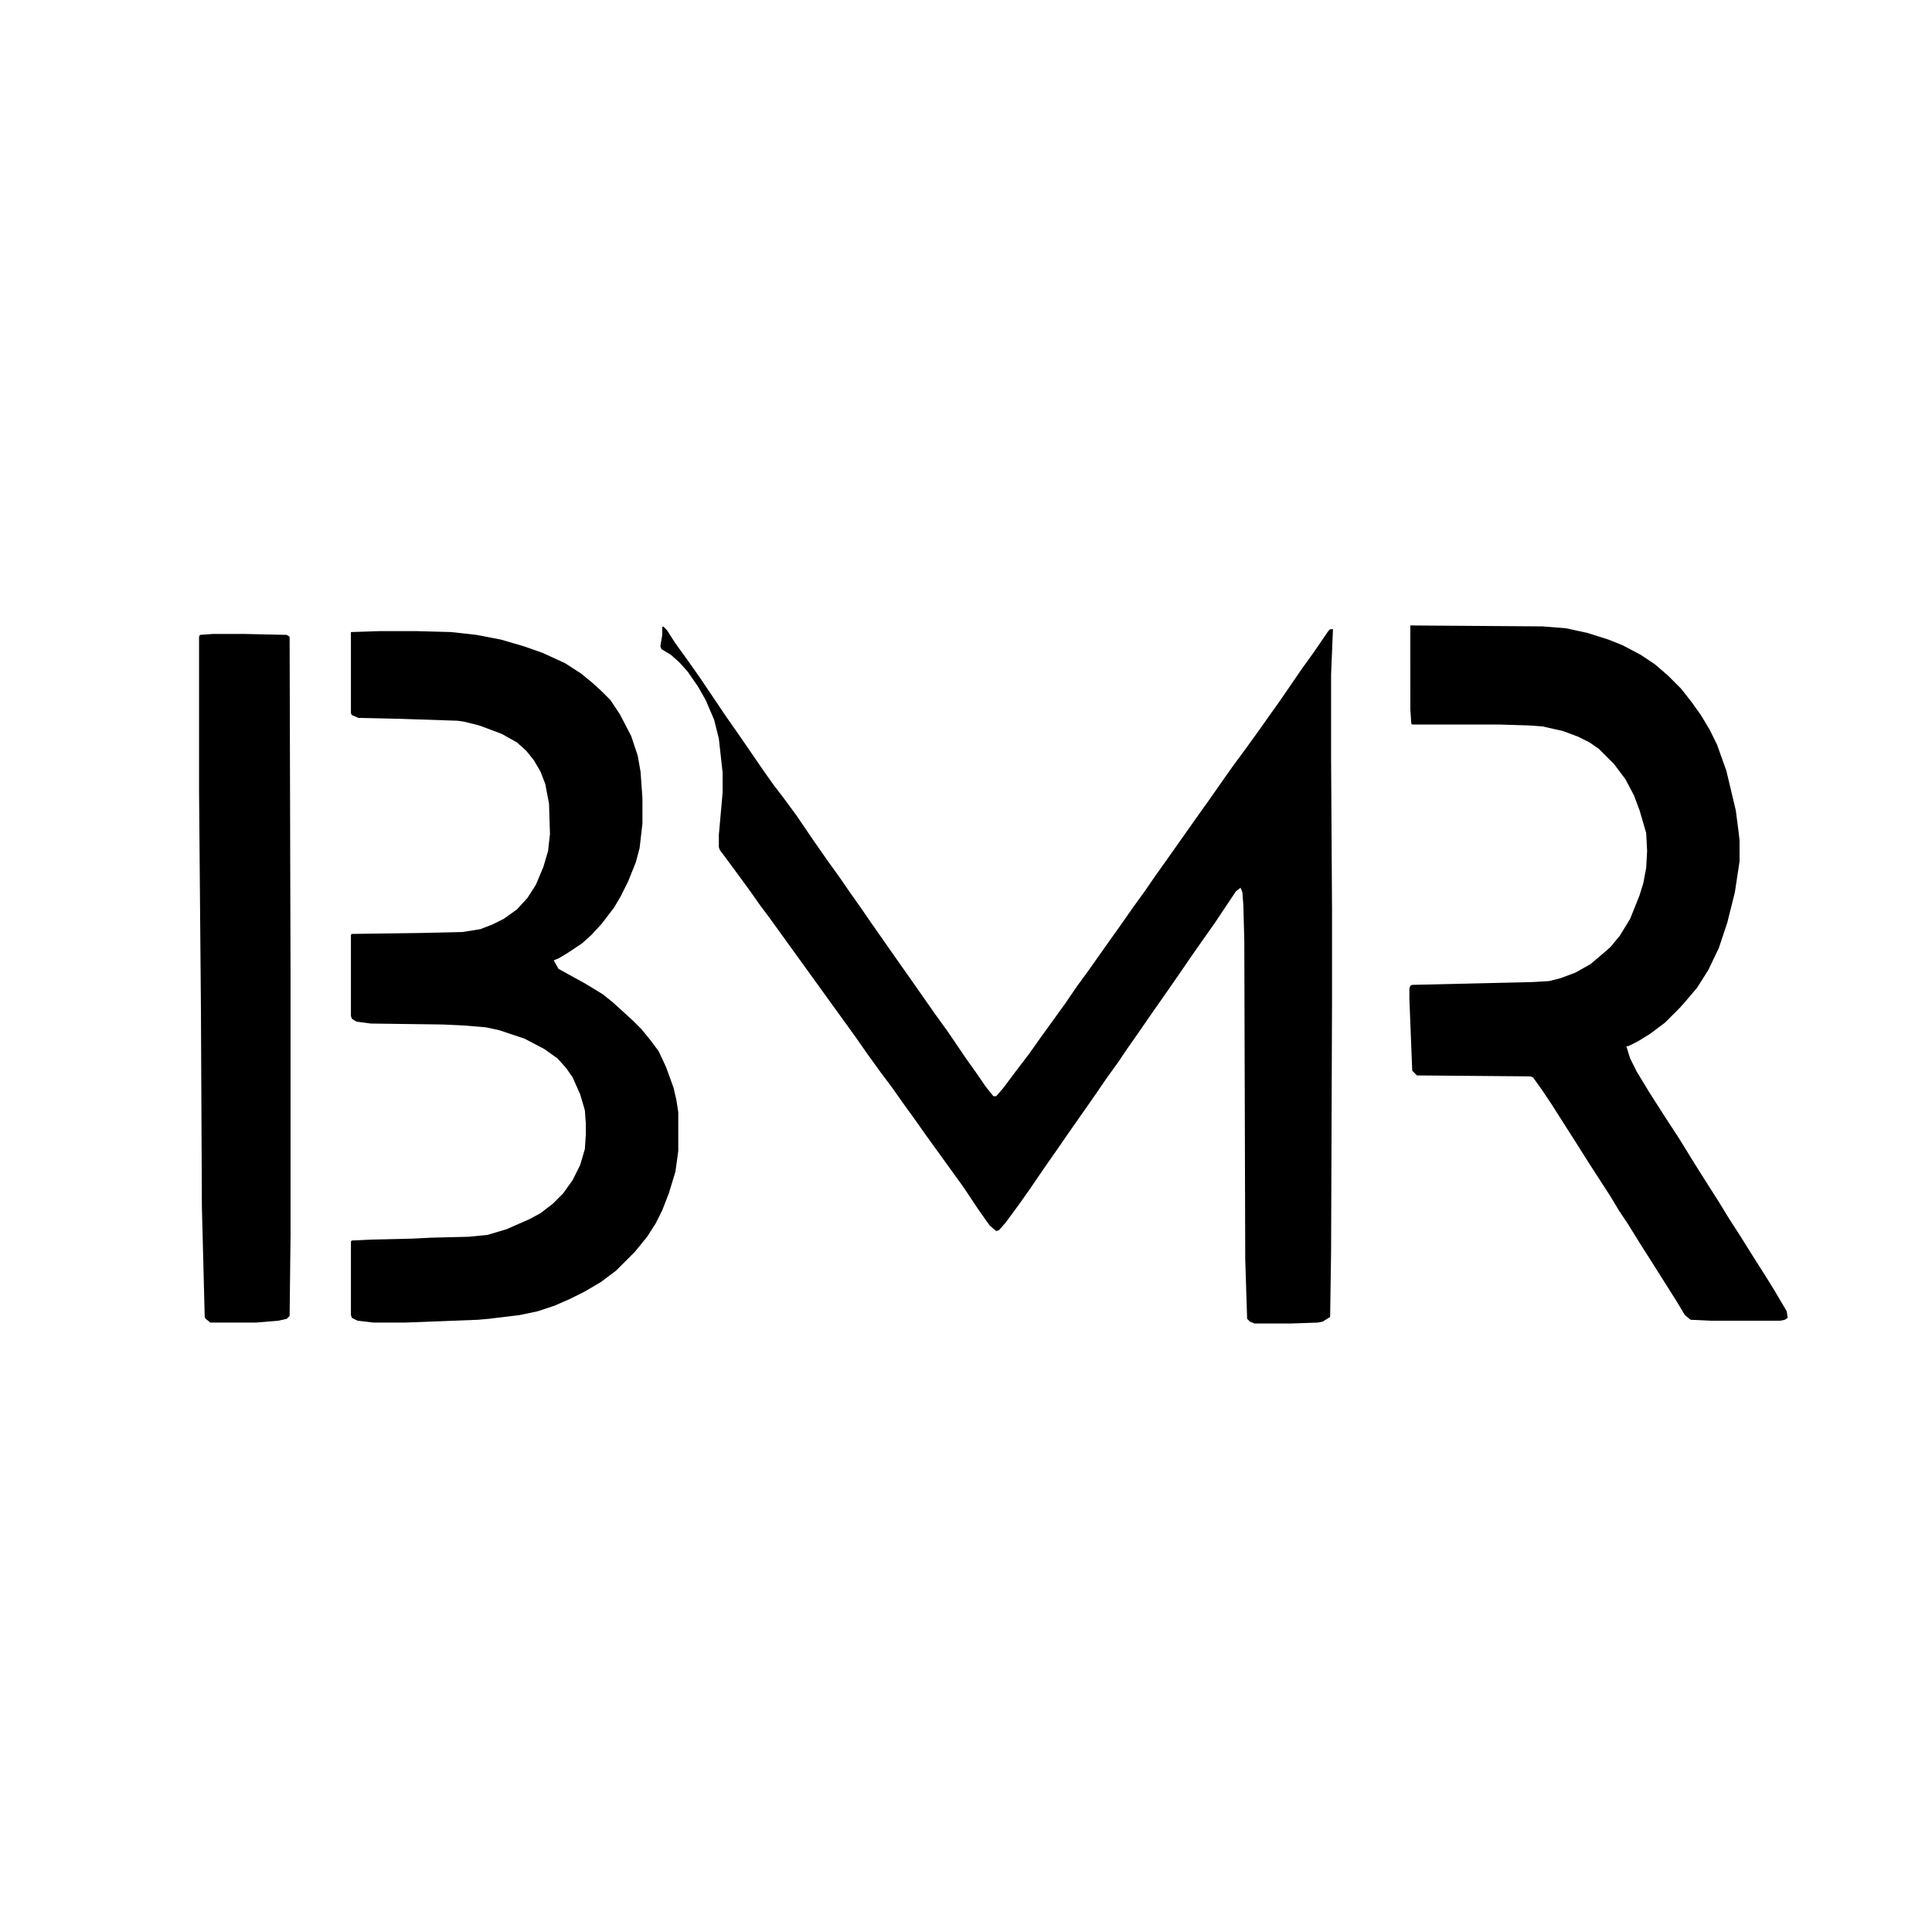
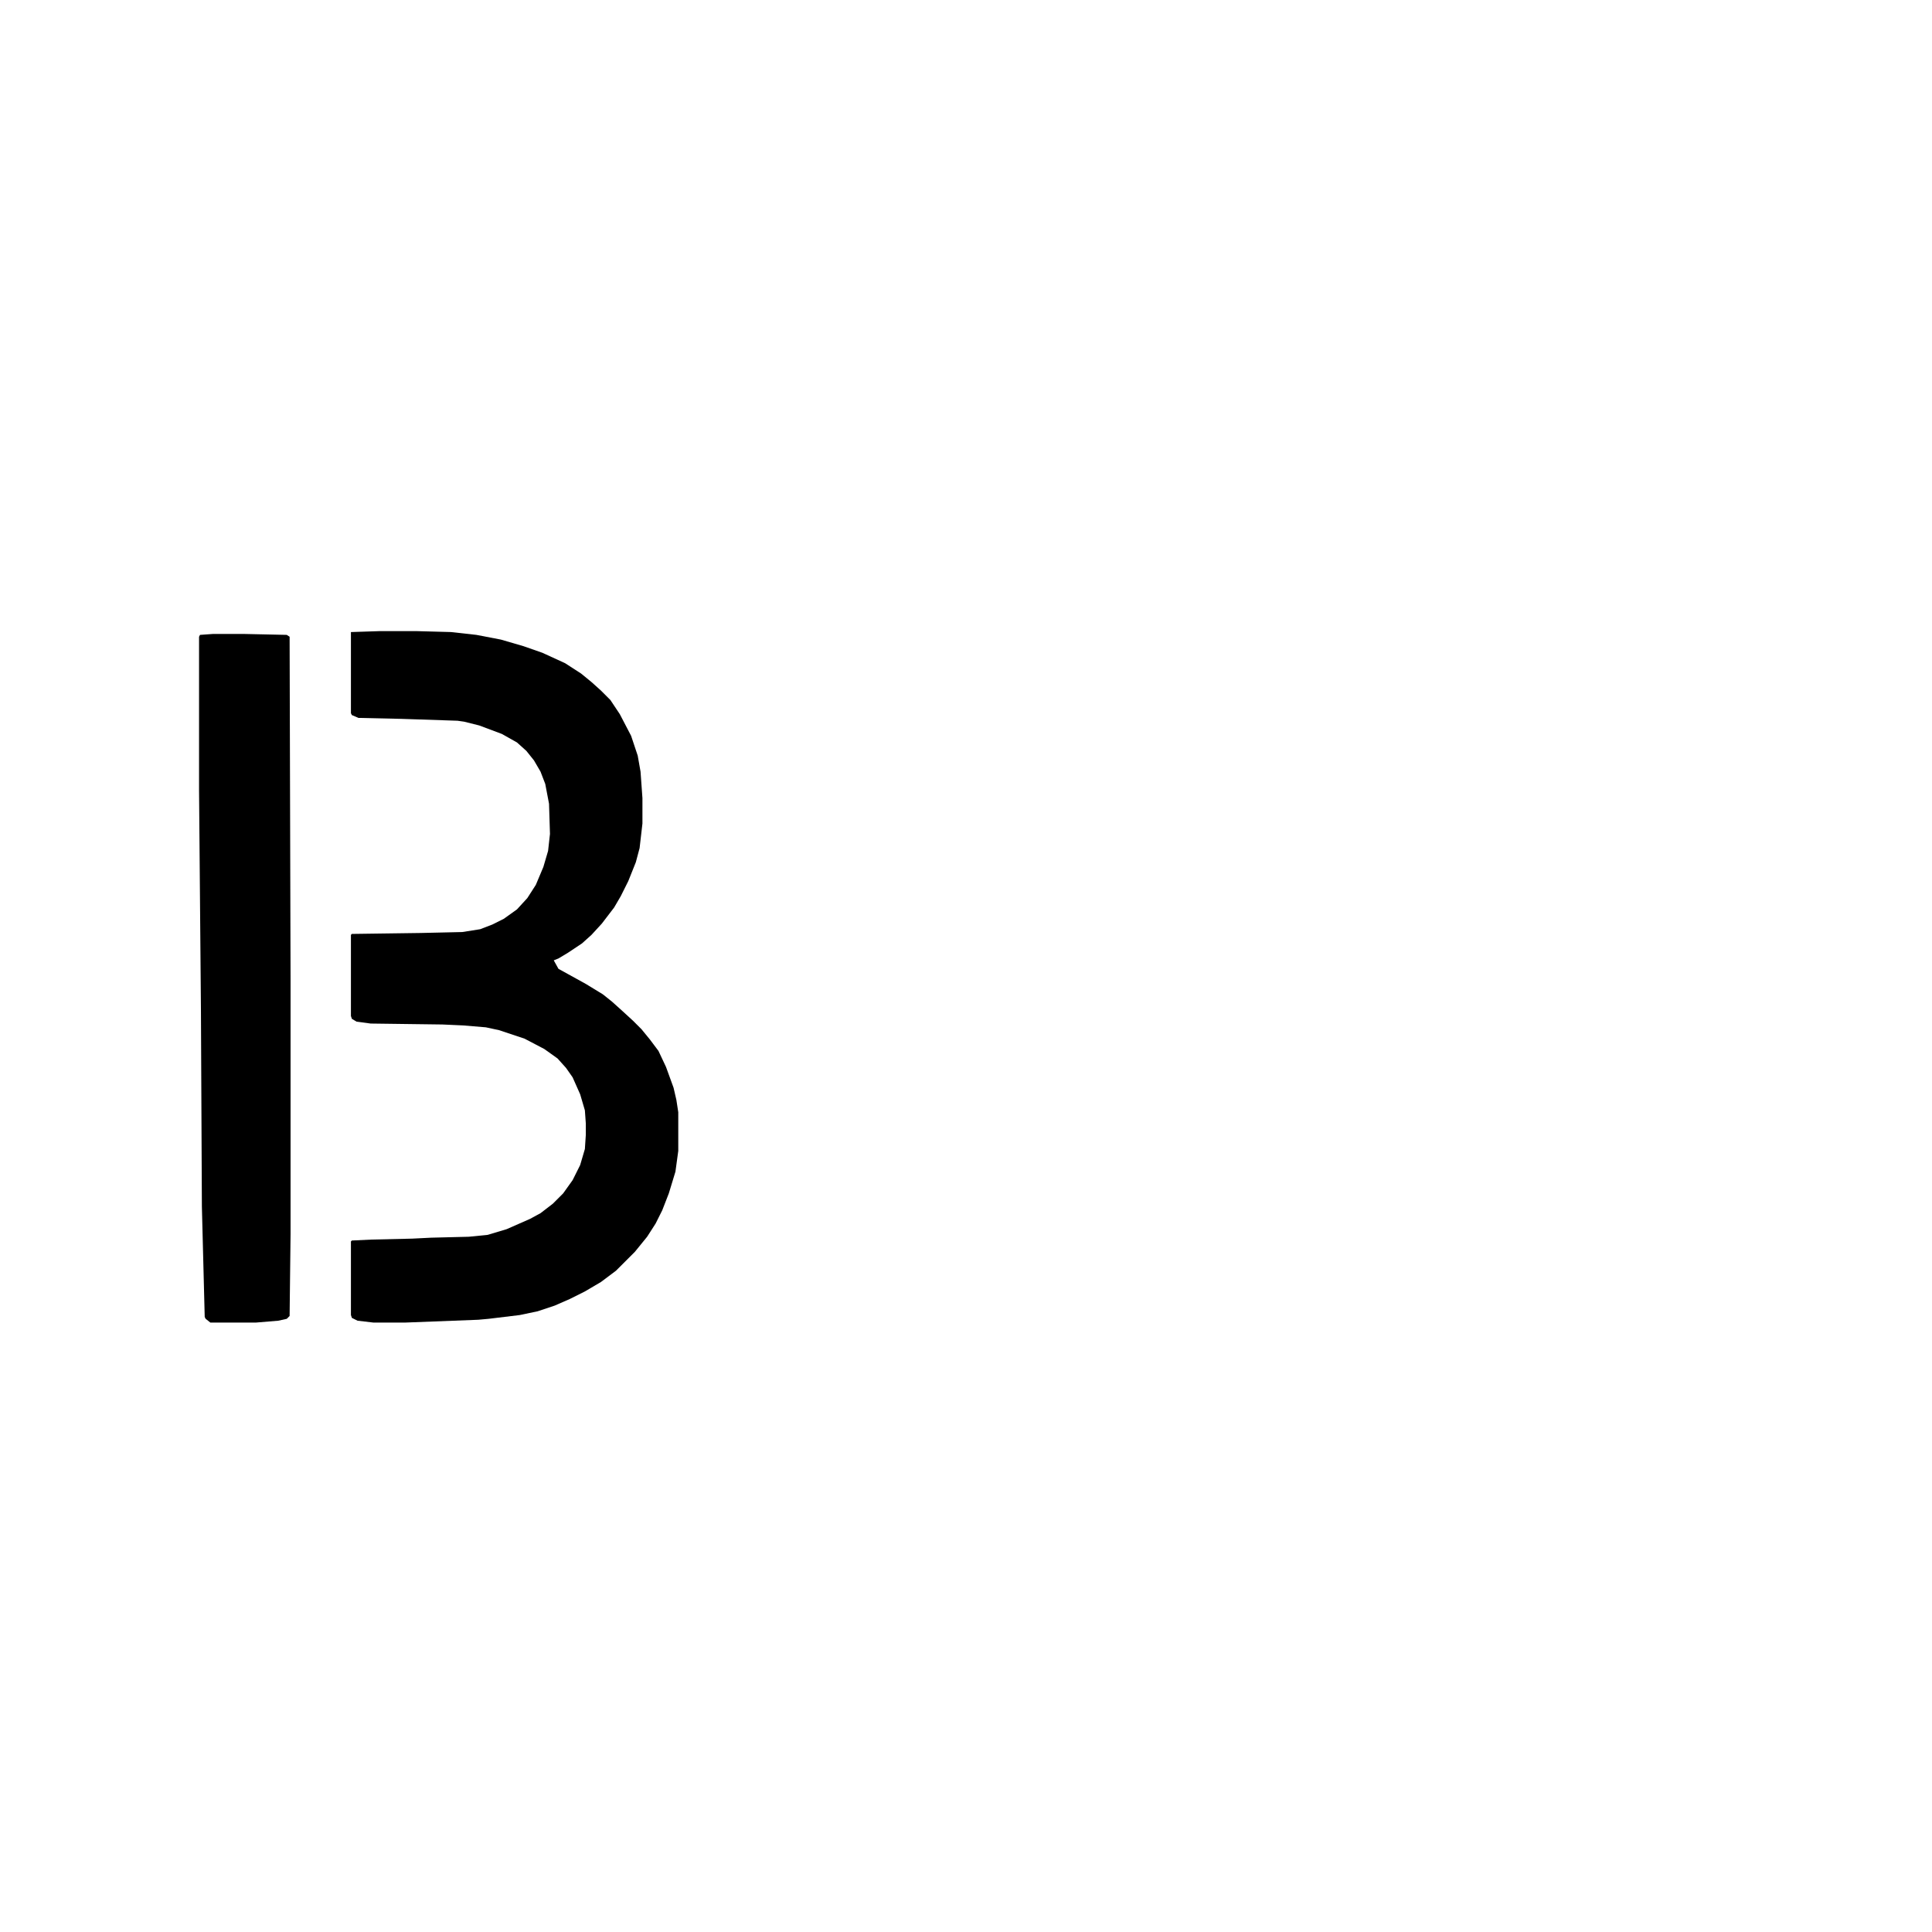
<svg xmlns="http://www.w3.org/2000/svg" version="1.1" viewBox="0 0 2048 2048" width="1280" height="1280">
-   <path fill="black" transform="translate(703,664)" d="m0 0 4 4 9 14 13 18 12 17 29 43 14 20 11 16 13 19 12 17 10 13 14 19 17 25 16 23 13 18 11 16 12 17 11 16 28 40 12 17 28 40 13 18 19 28 10 14 11 16 8 10h3l7-8 15-20 13-17 12-17 26-36 13-19 11-15 24-34 10-14 14-20 13-18 11-16 10-14 36-51 10-14 14-20 12-17 14-19 13-18 12-17 10-14 11-16 13-19 13-18 15-22 2-2h3l-2 48v88l1 160v100l-1 264-1 69-8 5-5 1-30 1h-37l-5-2-3-3-2-63-1-338-1-37-1-14-2-5-5 4-22 33-12 17-14 20-13 19-16 23-14 20-11 16-14 20-8 12-13 18-13 19-28 40-11 16-14 20-15 22-12 17-14 19-7 8-3 1-7-6-12-17-16-24-39-54-12-17-13-18-12-17-12-16-13-18-14-20-91-126-9-12-12-17-11-15-14-19-6-8-1-3v-13l4-45v-21l-4-36-5-20-9-21-8-14-11-16-9-10-9-8-10-6-1-3 2-12v-8z" />
  <path fill="black" transform="translate(403,669)" d="m0 0h38l37 1 27 3 26 5 24 7 20 7 24 11 17 11 11 9 10 9 10 10 10 15 12 23 7 21 3 17 2 28v27l-3 26-4 15-8 20-8 16-7 12-13 17-11 12-10 9-15 10-10 6-5 2 5 9 29 16 18 11 10 8 10 9 12 11 9 9 9 11 9 12 8 17 8 22 3 13 2 13v41l-3 22-7 23-7 18-7 14-9 14-13 16-20 20-16 12-17 10-16 8-16 7-18 6-19 4-33 4-11 1-78 3h-33l-17-2-6-3-1-3v-78l1-1 21-1 43-1 20-1 40-1 20-2 20-6 25-11 11-6 13-10 11-11 10-14 8-16 5-17 1-15v-12l-1-14-5-17-8-18-7-10-9-10-14-10-21-11-27-9-14-3-24-2-22-1-76-1-15-2-5-3-1-3v-86l1-1 73-1 44-1 19-3 13-5 12-6 14-10 11-12 9-14 8-19 5-17 2-18-1-32-4-21-5-13-7-12-8-10-10-9-16-9-24-9-16-4-7-1-60-2-45-1-7-3-1-2v-86z" />
-   <path fill="black" transform="translate(1495,663)" d="m0 0 140 1 25 2 23 5 22 7 15 6 19 10 15 10 14 12 14 14 11 14 10 14 9 15 8 16 10 28 10 42 3 23 1 9v22l-5 33-8 32-9 27-11 23-12 19-11 13-7 8-16 16-16 12-13 8-10 5h-2l4 13 7 14 14 23 16 25 15 23 16 26 12 19 14 22 11 18 11 17 15 24 14 22 8 13 13 22 1 7-3 2-5 1h-74l-21-1-6-5-9-15-24-38-14-22-13-21-10-15-9-15-22-34-12-19-28-44-10-15-10-14-3-1-120-1-5-5-3-76v-11l1-3 2-1 128-3 17-1 12-3 16-6 16-9 13-11 8-7 10-12 11-18 10-25 4-13 3-16 1-18-1-19-7-24-6-16-9-17-12-16-16-16-10-7-12-6-16-6-22-5-14-1-33-1h-91l-1-1-1-15z" />
  <path fill="black" transform="translate(226,672)" d="m0 0h32l46 1 3 2 1 364v269l-1 87-3 3-9 2-24 2h-48l-5-4-1-2-3-117-1-208-2-233v-163l1-2z" />
</svg>